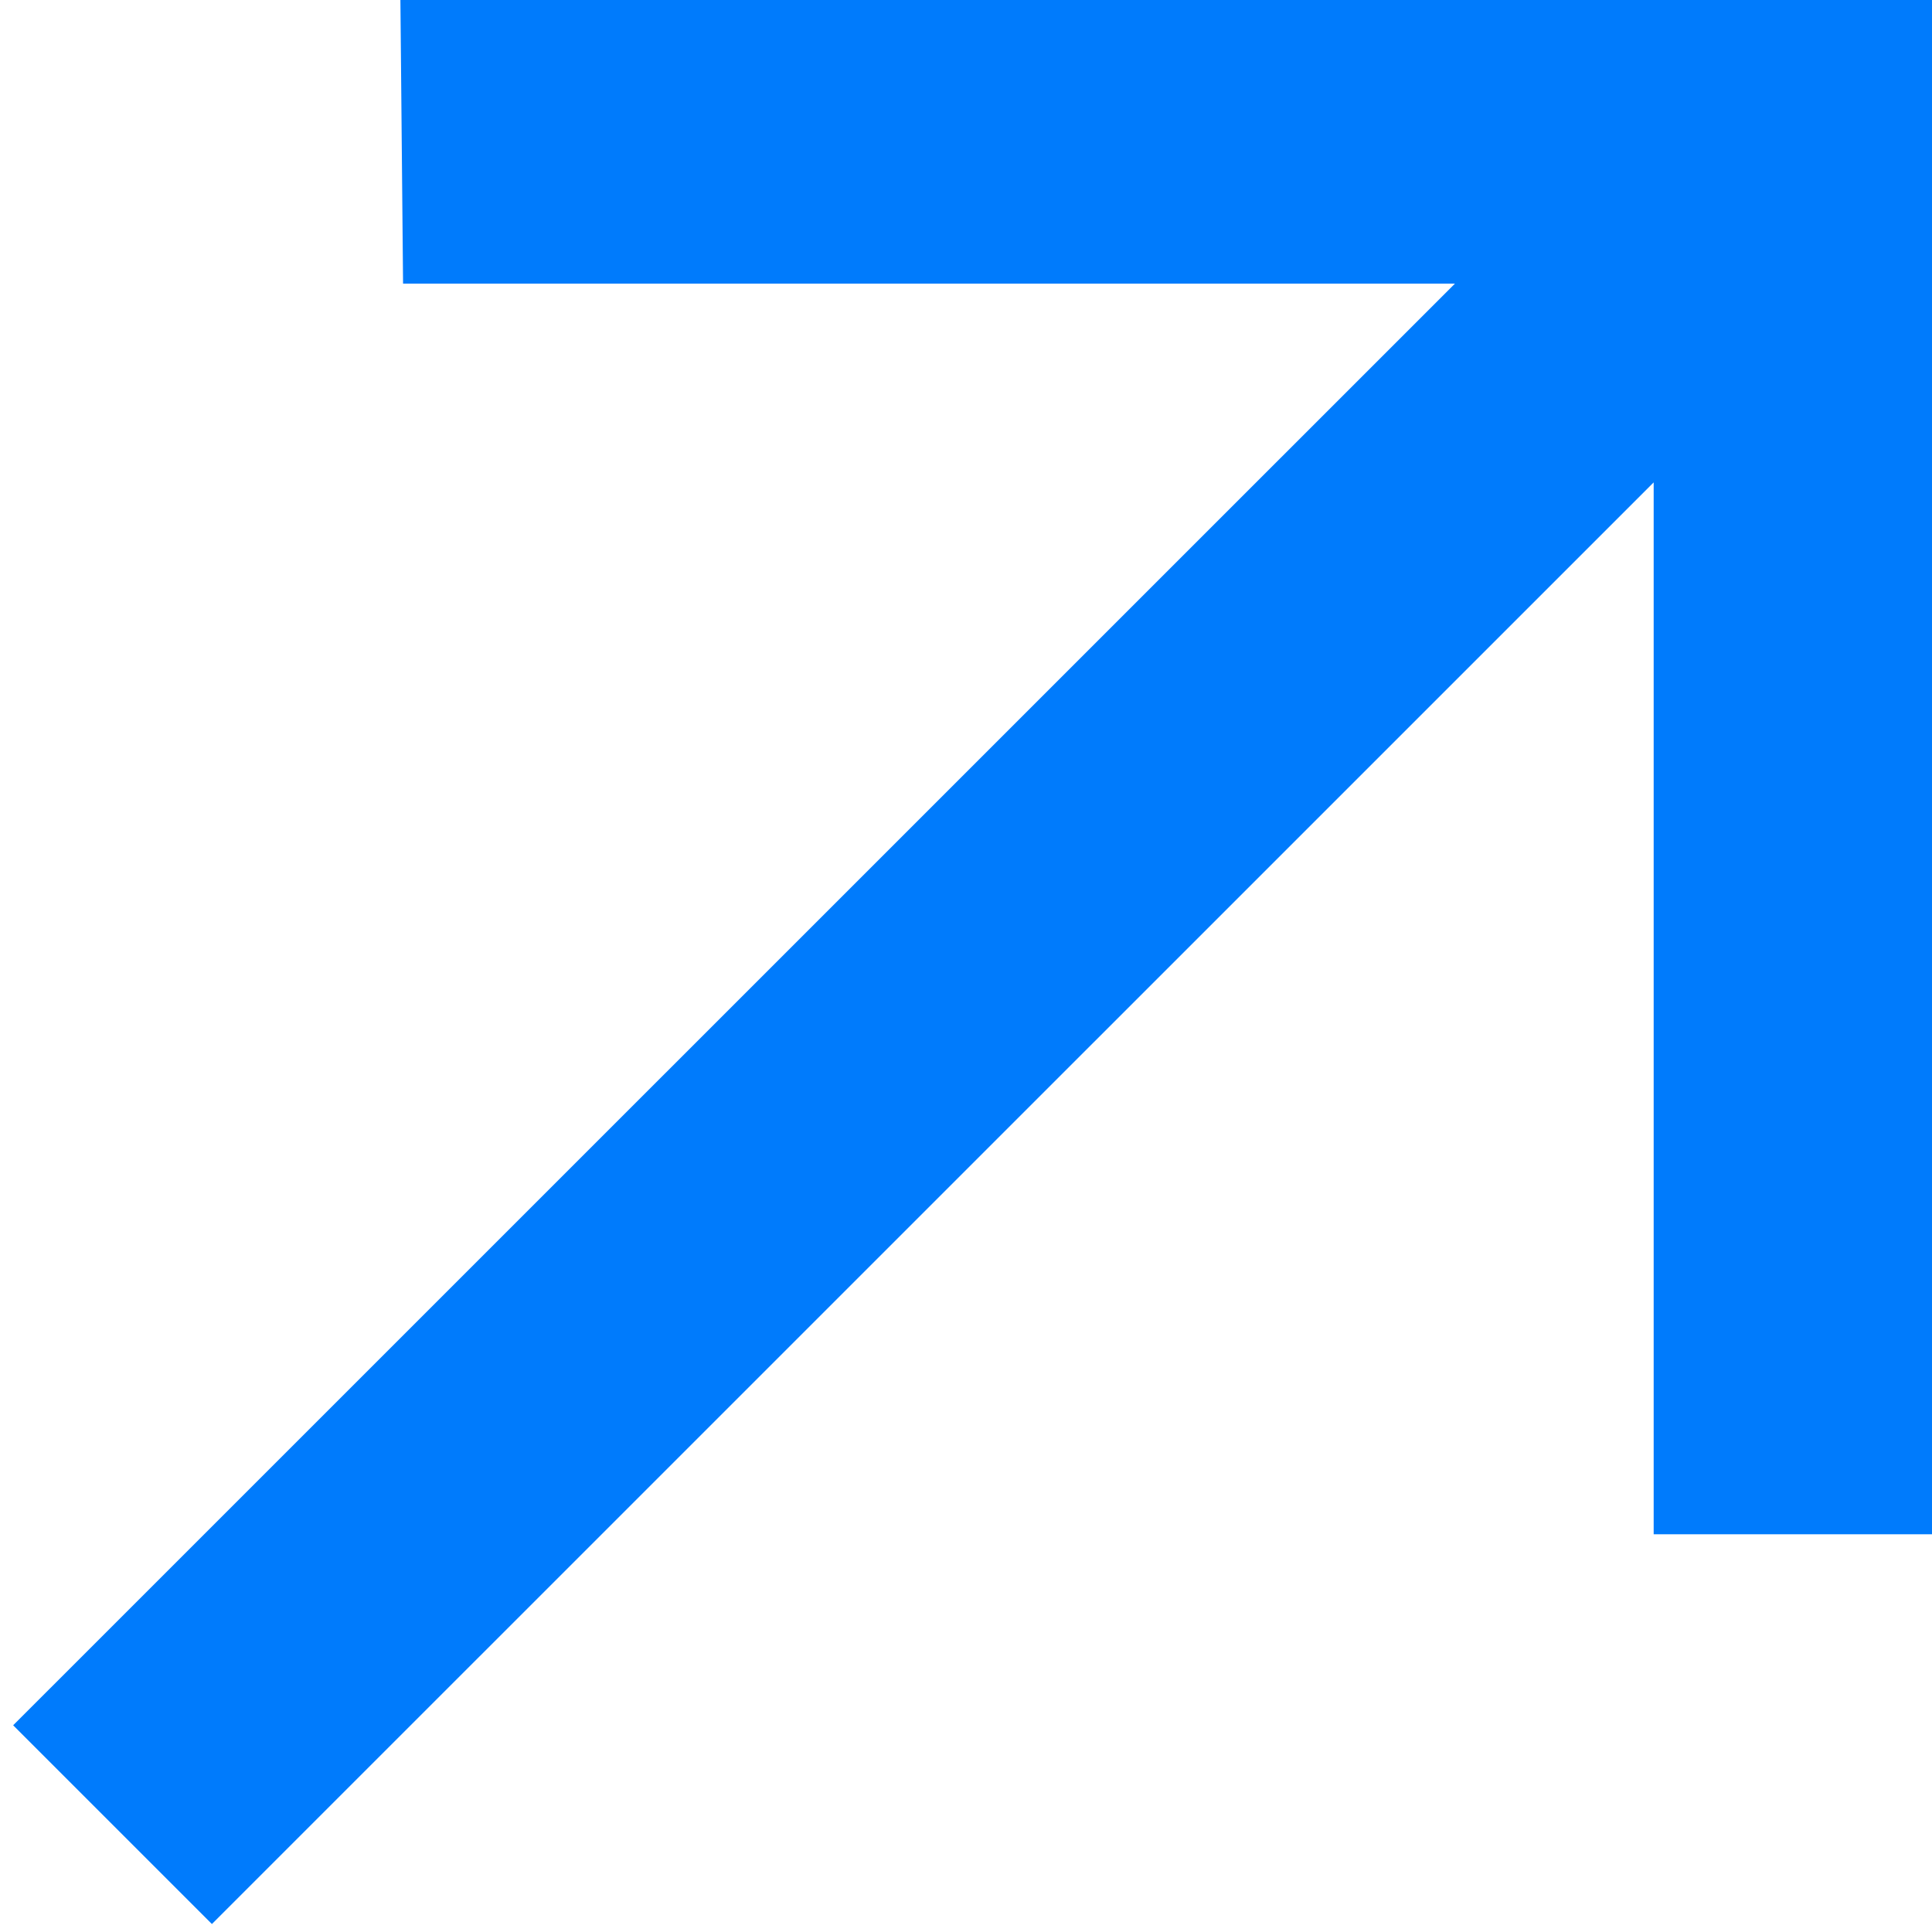
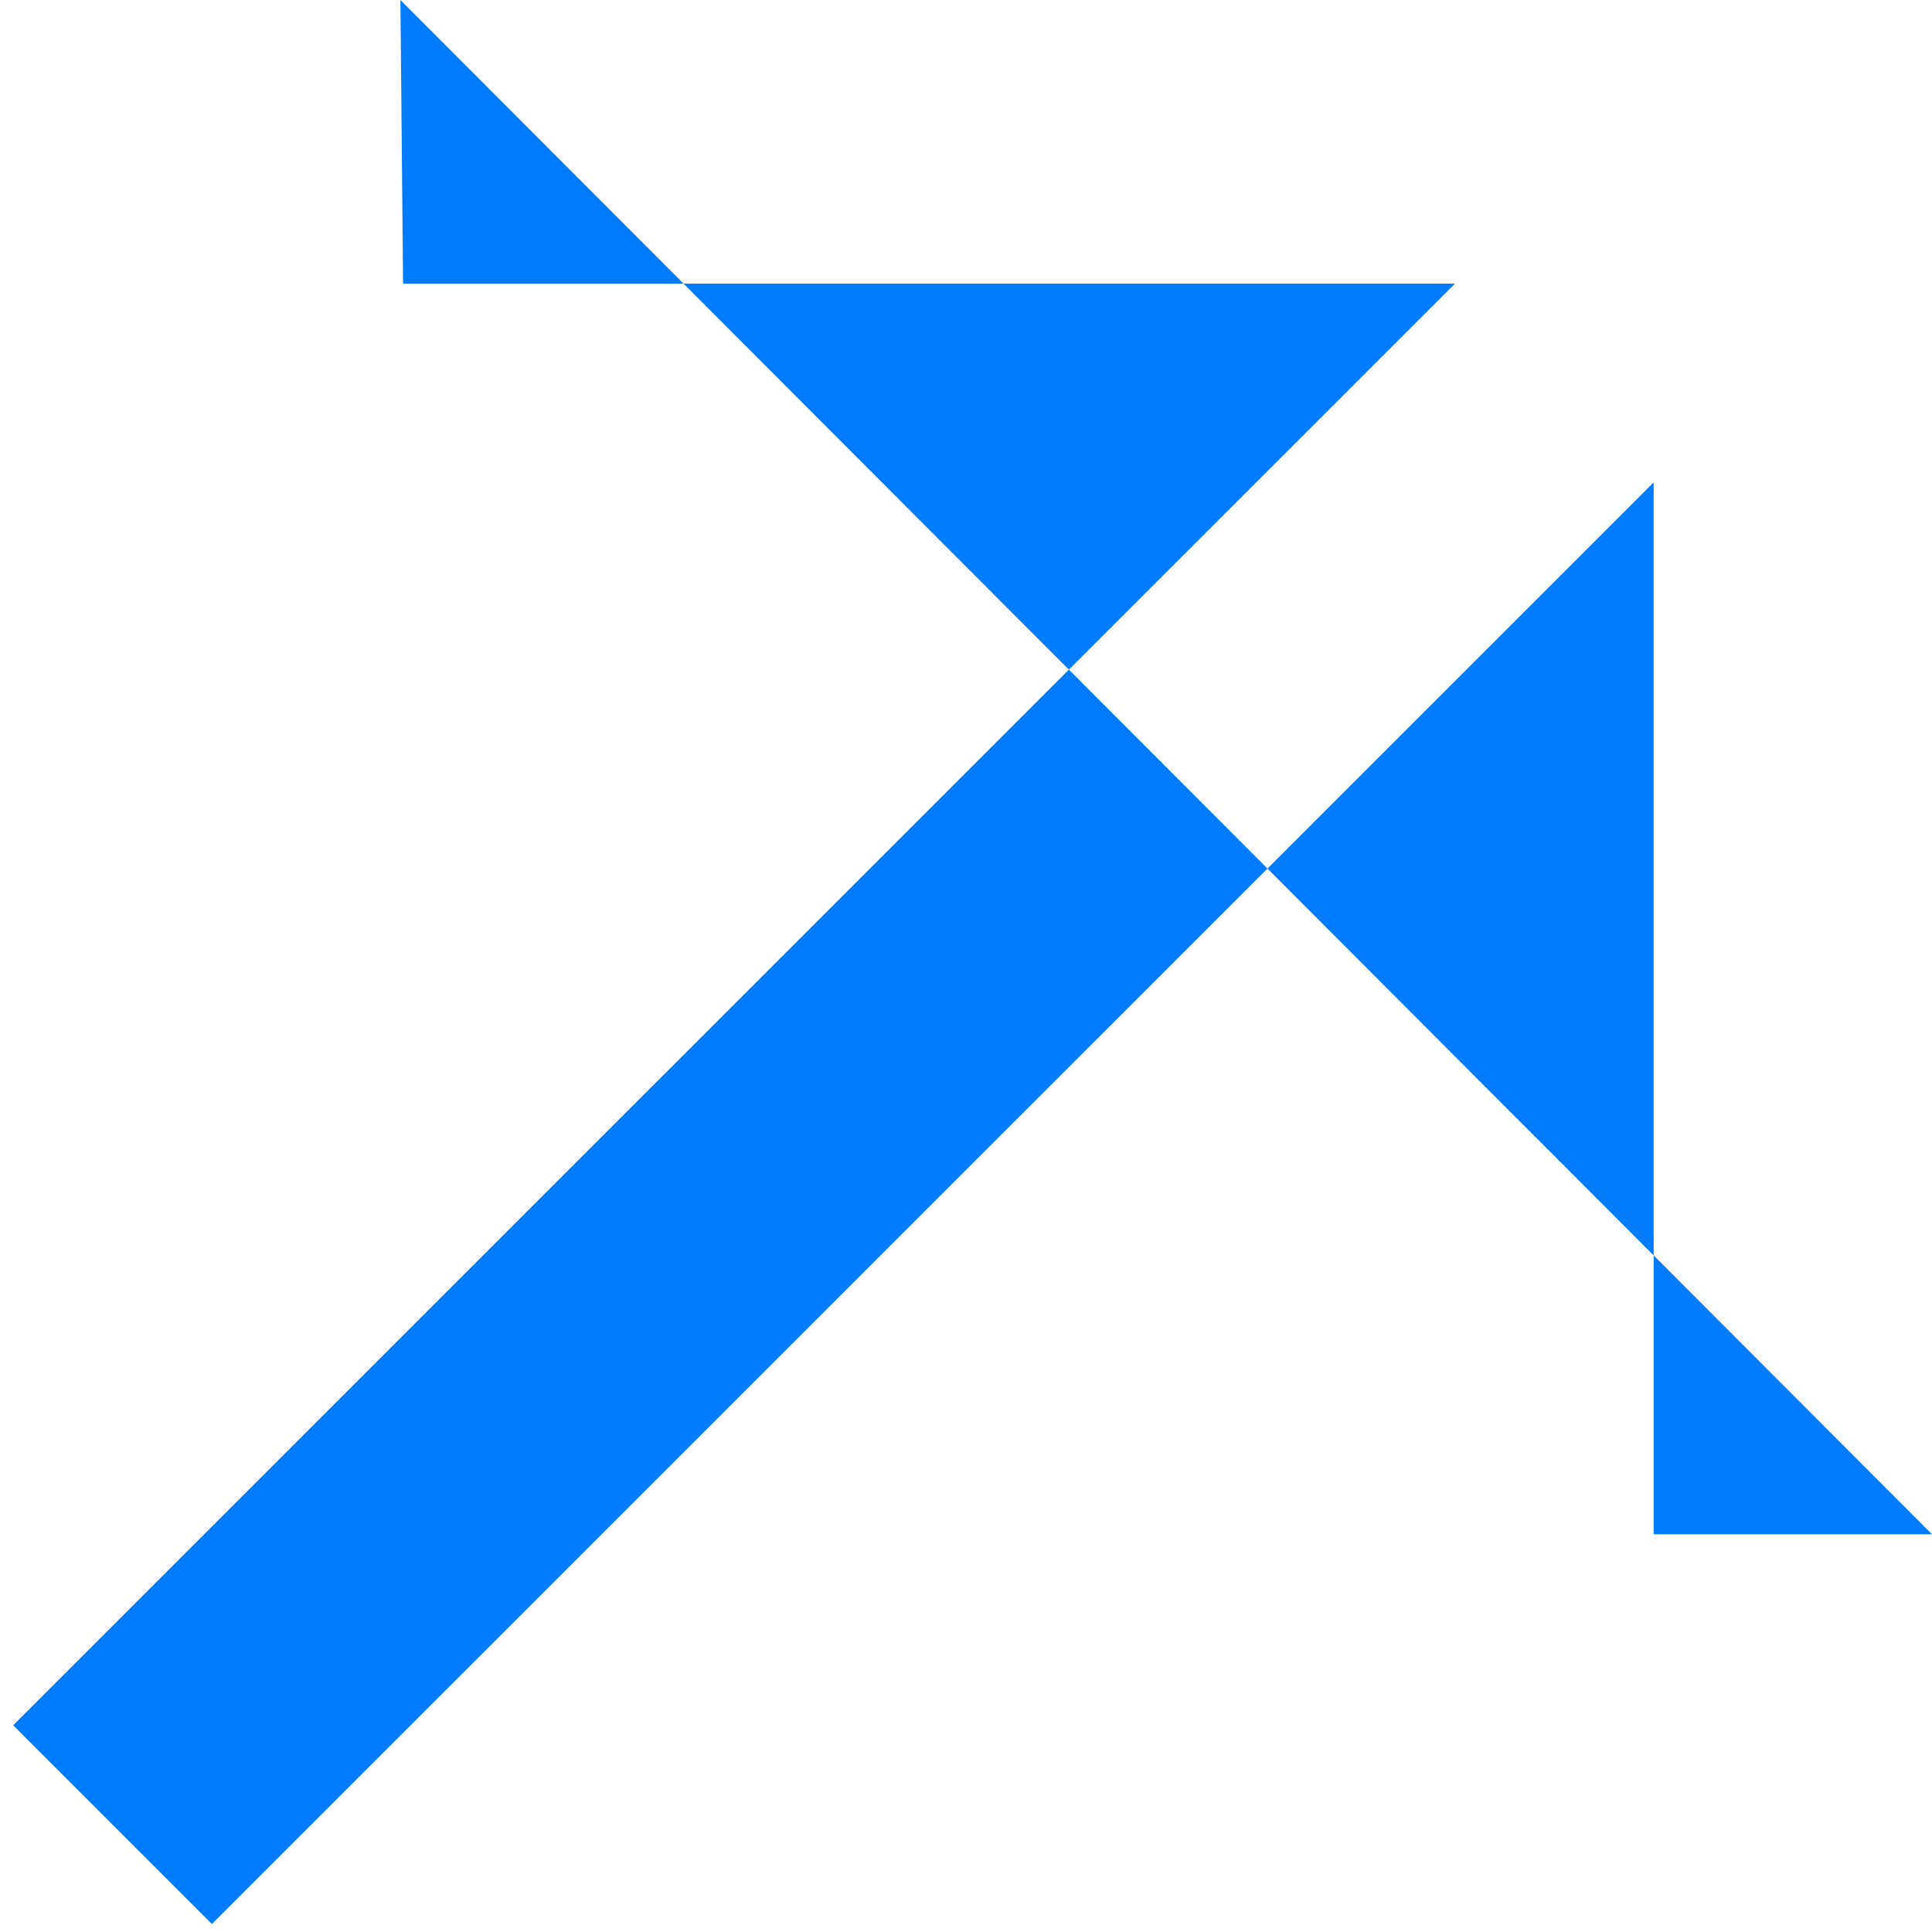
<svg xmlns="http://www.w3.org/2000/svg" width="16" height="16" viewBox="0 0 16 16" fill="none">
-   <path d="M1.755 15.934L13.695 3.995V12.706L16 12.706V2.41786e-06L3.316 0L3.338 2.349H12.049L0.109 14.288L1.755 15.934Z" fill="#007BFC" />
+   <path d="M1.755 15.934L13.695 3.995V12.706L16 12.706L3.316 0L3.338 2.349H12.049L0.109 14.288L1.755 15.934Z" fill="#007BFC" />
</svg>